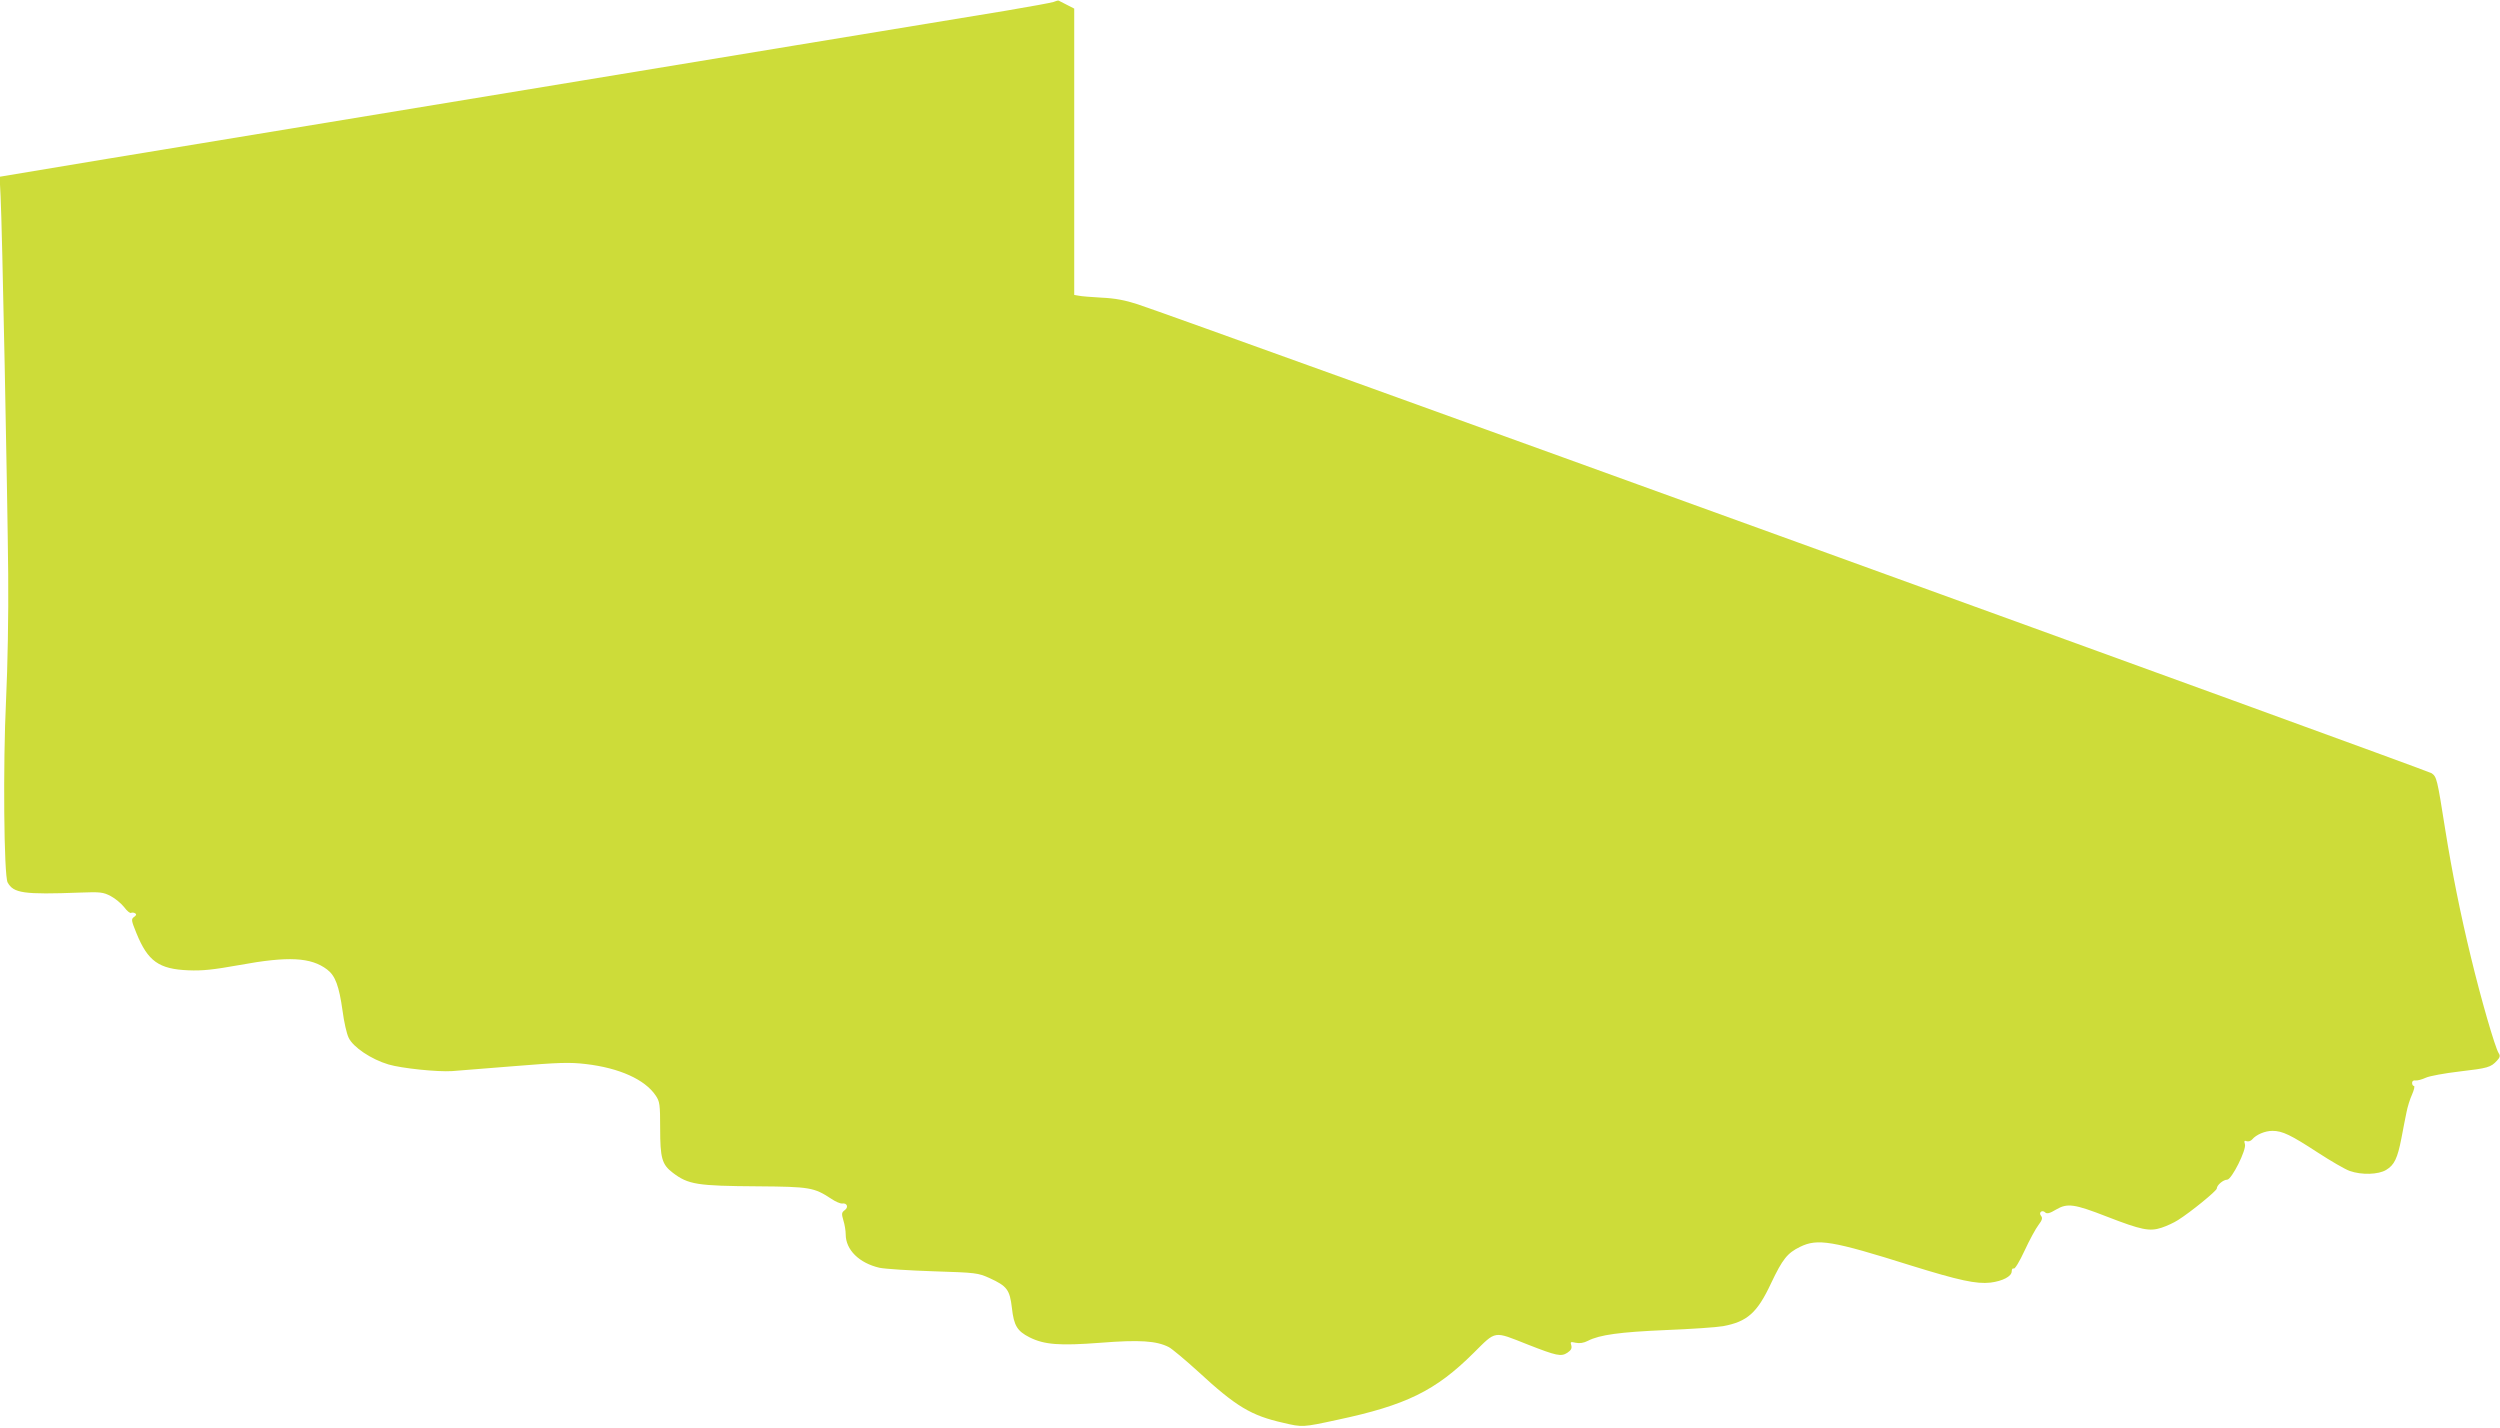
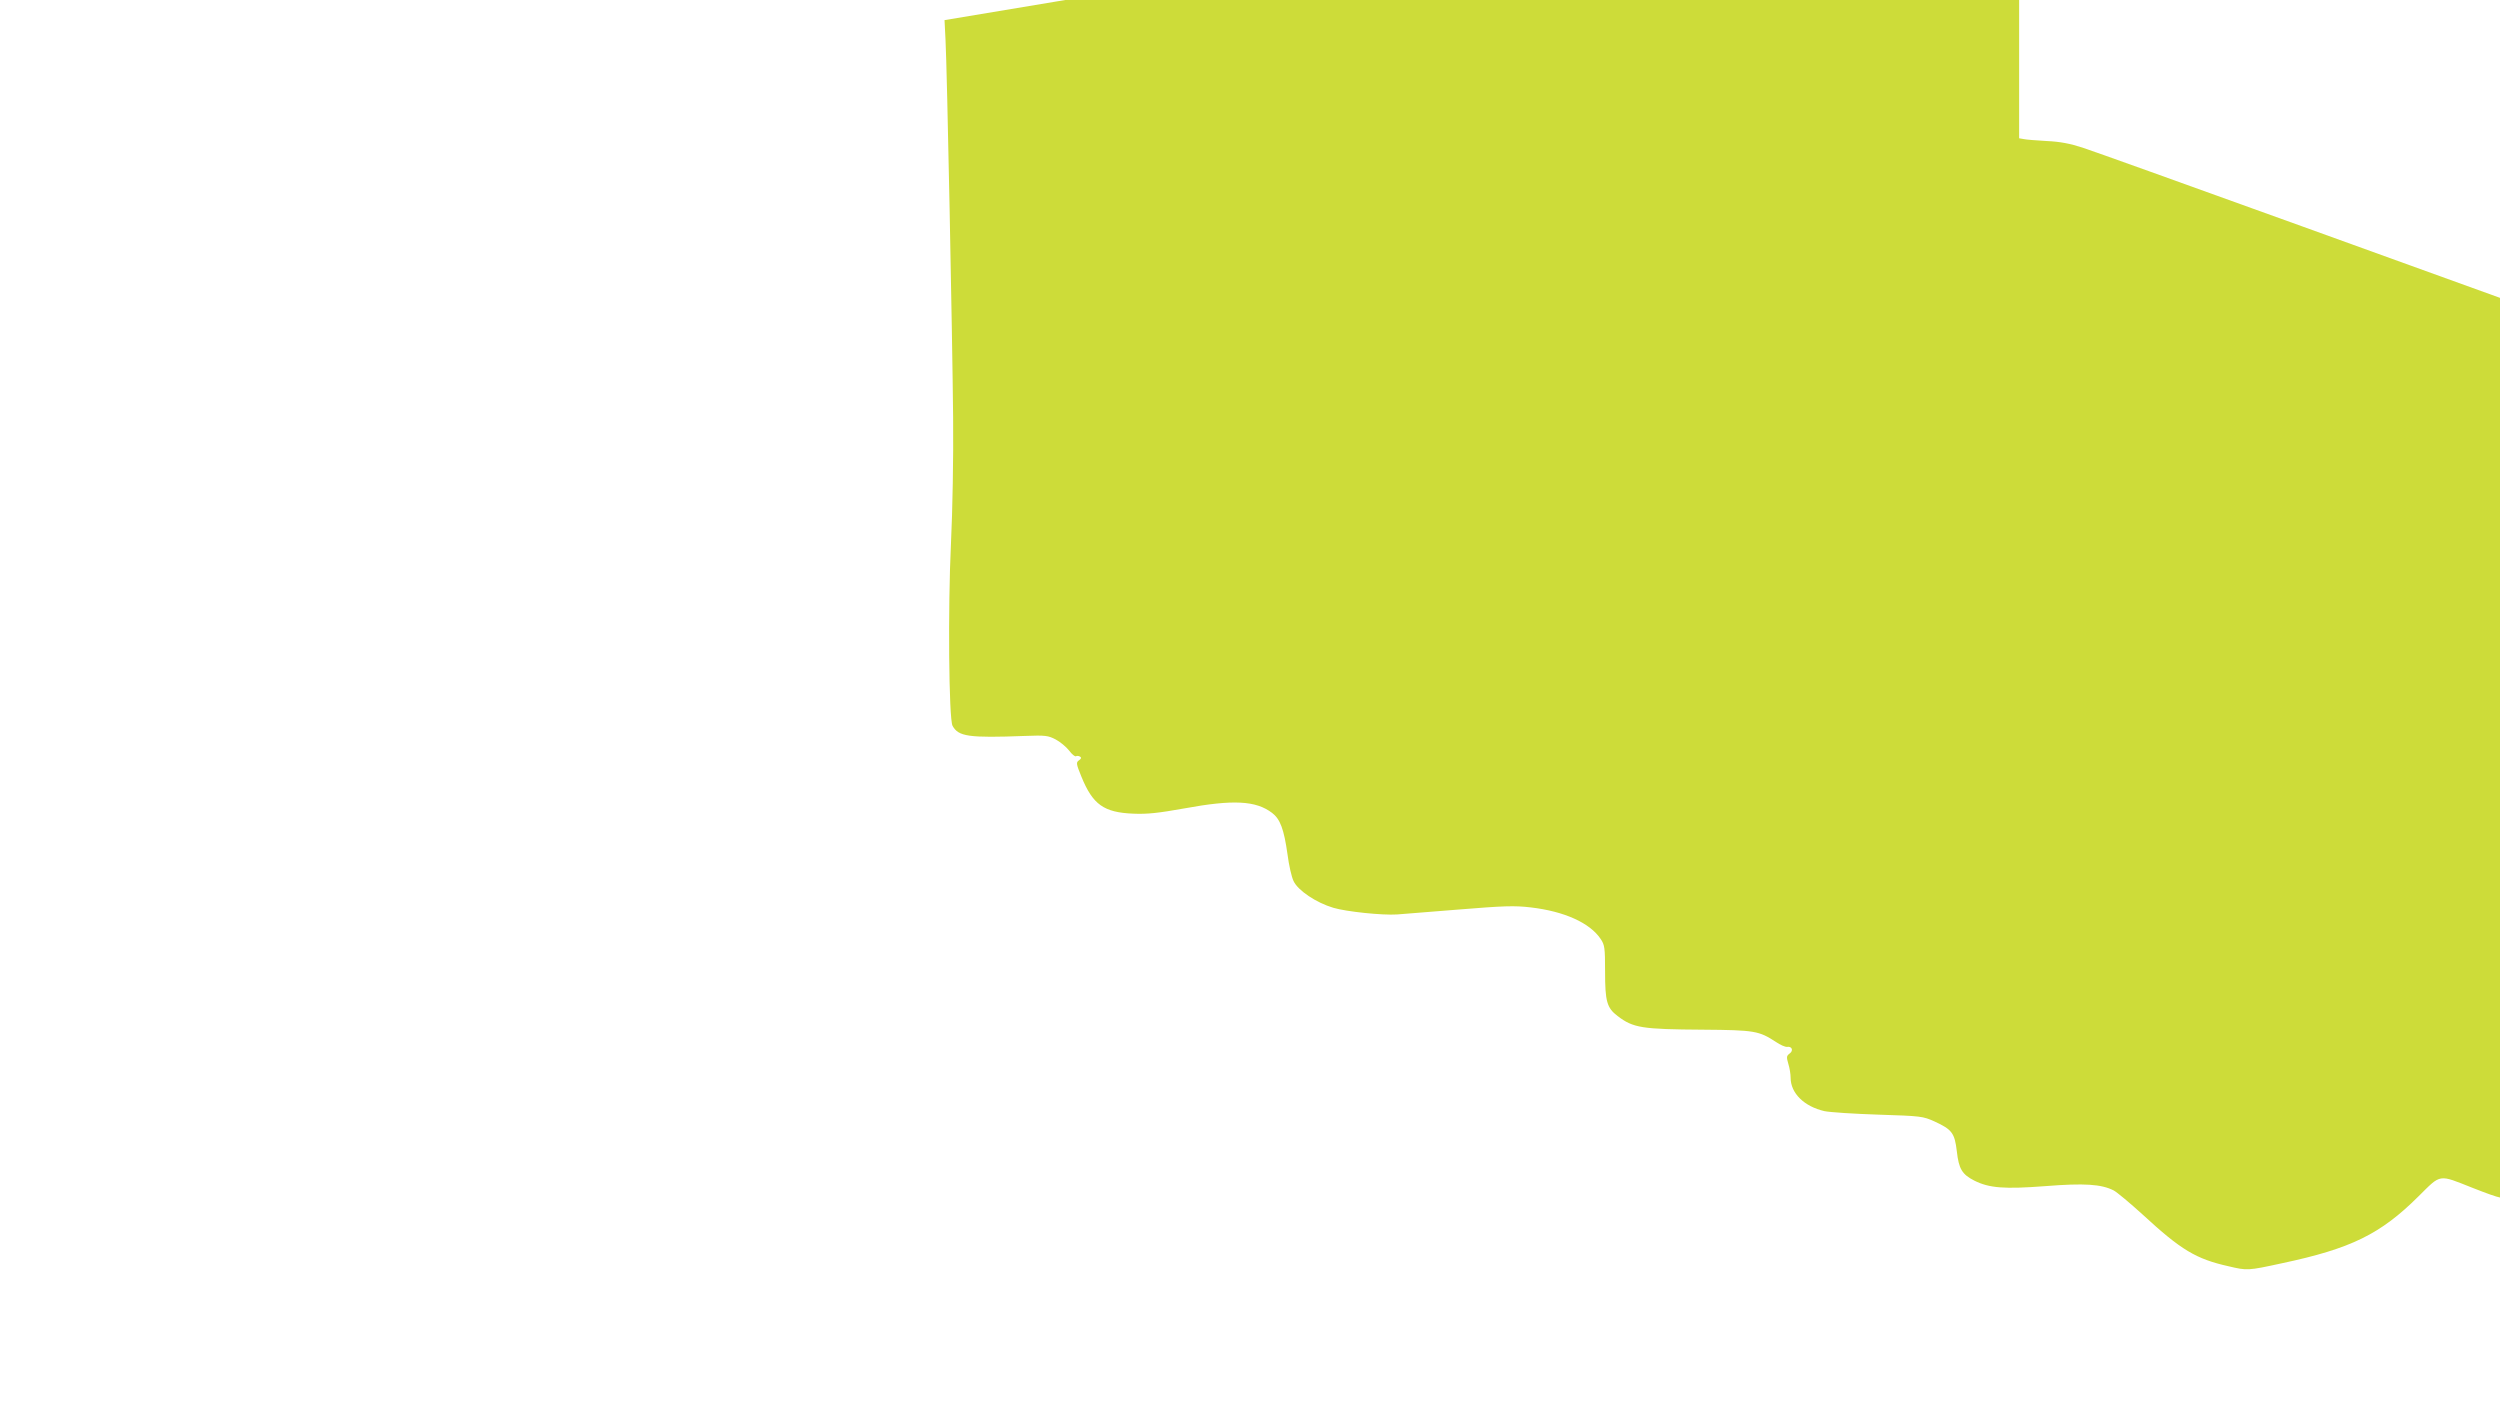
<svg xmlns="http://www.w3.org/2000/svg" version="1.0" width="1280pt" height="731pt" viewBox="0 0 1280 731" preserveAspectRatio="xMidYMid meet">
  <g transform="translate(0,731) scale(0.1,-0.1)" fill="#cddc39" stroke="none">
-     <path d="M5394 7300 c-11 -4 -121 -24 -245 -45 -123 -20 -604 -99 -1069 -176 -465 -77 -953 -157 -1085 -179 -305 -50 -1708 -282 -2439 -402 l-558 -93 5 -100 c8 -144 35 -1517 39 -1935 2 -208 -3 -475 -11 -644 -16 -331 -11 -899 8 -934 30 -55 81 -63 371 -52 104 4 119 2 157 -18 23 -12 54 -38 69 -57 14 -19 30 -32 35 -29 5 3 14 2 21 -2 8 -5 6 -11 -6 -19 -15 -11 -14 -18 13 -84 58 -142 114 -183 266 -189 71 -3 127 3 261 27 250 46 366 40 449 -23 42 -32 61 -84 79 -212 7 -55 21 -117 31 -137 22 -48 116 -111 204 -137 67 -20 252 -39 326 -34 22 2 163 13 313 25 234 19 288 21 372 11 171 -20 302 -79 357 -161 21 -31 23 -45 23 -168 0 -152 9 -185 64 -227 80 -61 124 -68 438 -70 264 -2 286 -6 373 -63 22 -15 47 -26 57 -25 25 4 34 -19 13 -34 -16 -12 -17 -18 -7 -52 7 -22 12 -54 12 -72 0 -79 69 -147 173 -171 29 -6 153 -14 277 -18 218 -7 227 -8 287 -35 89 -41 103 -59 114 -153 10 -90 27 -118 90 -150 76 -38 153 -44 363 -28 201 16 287 10 350 -22 17 -9 84 -65 150 -125 195 -180 272 -226 437 -263 97 -23 99 -23 274 15 354 75 505 149 700 343 117 116 100 113 277 43 148 -58 171 -63 203 -42 19 13 24 22 20 38 -6 18 -4 19 23 13 20 -4 41 -1 62 10 60 31 165 45 397 55 128 5 261 14 295 20 124 23 175 68 246 220 59 124 83 154 148 186 90 44 163 32 570 -96 245 -76 333 -95 405 -87 63 8 109 32 109 58 0 11 5 17 10 14 6 -4 30 36 56 92 25 54 57 113 71 131 19 25 22 36 13 47 -14 17 6 33 22 17 8 -8 24 -4 55 15 58 34 93 29 260 -36 178 -69 219 -77 280 -57 27 9 64 26 84 39 64 40 199 150 199 162 0 17 33 45 53 45 23 0 100 154 91 182 -5 16 -3 20 9 15 9 -3 21 1 28 9 21 25 66 44 104 44 51 0 94 -21 232 -111 66 -43 140 -86 163 -94 61 -22 148 -19 187 5 42 25 58 59 78 161 9 46 20 106 26 133 5 27 18 69 29 93 10 23 15 43 9 43 -5 0 -9 7 -9 16 0 9 7 14 18 12 9 -1 33 5 52 14 19 9 97 23 173 32 145 17 160 21 192 56 15 16 17 25 8 38 -19 31 -91 280 -142 492 -54 222 -97 438 -131 650 -42 266 -44 272 -70 291 -23 16 -6413 2332 -6625 2401 -64 21 -117 31 -185 34 -52 3 -105 7 -117 10 l-23 4 0 733 0 733 -37 19 c-21 11 -40 20 -43 22 -3 1 -14 -2 -26 -7z" />
+     <path d="M5394 7300 l-558 -93 5 -100 c8 -144 35 -1517 39 -1935 2 -208 -3 -475 -11 -644 -16 -331 -11 -899 8 -934 30 -55 81 -63 371 -52 104 4 119 2 157 -18 23 -12 54 -38 69 -57 14 -19 30 -32 35 -29 5 3 14 2 21 -2 8 -5 6 -11 -6 -19 -15 -11 -14 -18 13 -84 58 -142 114 -183 266 -189 71 -3 127 3 261 27 250 46 366 40 449 -23 42 -32 61 -84 79 -212 7 -55 21 -117 31 -137 22 -48 116 -111 204 -137 67 -20 252 -39 326 -34 22 2 163 13 313 25 234 19 288 21 372 11 171 -20 302 -79 357 -161 21 -31 23 -45 23 -168 0 -152 9 -185 64 -227 80 -61 124 -68 438 -70 264 -2 286 -6 373 -63 22 -15 47 -26 57 -25 25 4 34 -19 13 -34 -16 -12 -17 -18 -7 -52 7 -22 12 -54 12 -72 0 -79 69 -147 173 -171 29 -6 153 -14 277 -18 218 -7 227 -8 287 -35 89 -41 103 -59 114 -153 10 -90 27 -118 90 -150 76 -38 153 -44 363 -28 201 16 287 10 350 -22 17 -9 84 -65 150 -125 195 -180 272 -226 437 -263 97 -23 99 -23 274 15 354 75 505 149 700 343 117 116 100 113 277 43 148 -58 171 -63 203 -42 19 13 24 22 20 38 -6 18 -4 19 23 13 20 -4 41 -1 62 10 60 31 165 45 397 55 128 5 261 14 295 20 124 23 175 68 246 220 59 124 83 154 148 186 90 44 163 32 570 -96 245 -76 333 -95 405 -87 63 8 109 32 109 58 0 11 5 17 10 14 6 -4 30 36 56 92 25 54 57 113 71 131 19 25 22 36 13 47 -14 17 6 33 22 17 8 -8 24 -4 55 15 58 34 93 29 260 -36 178 -69 219 -77 280 -57 27 9 64 26 84 39 64 40 199 150 199 162 0 17 33 45 53 45 23 0 100 154 91 182 -5 16 -3 20 9 15 9 -3 21 1 28 9 21 25 66 44 104 44 51 0 94 -21 232 -111 66 -43 140 -86 163 -94 61 -22 148 -19 187 5 42 25 58 59 78 161 9 46 20 106 26 133 5 27 18 69 29 93 10 23 15 43 9 43 -5 0 -9 7 -9 16 0 9 7 14 18 12 9 -1 33 5 52 14 19 9 97 23 173 32 145 17 160 21 192 56 15 16 17 25 8 38 -19 31 -91 280 -142 492 -54 222 -97 438 -131 650 -42 266 -44 272 -70 291 -23 16 -6413 2332 -6625 2401 -64 21 -117 31 -185 34 -52 3 -105 7 -117 10 l-23 4 0 733 0 733 -37 19 c-21 11 -40 20 -43 22 -3 1 -14 -2 -26 -7z" />
  </g>
</svg>